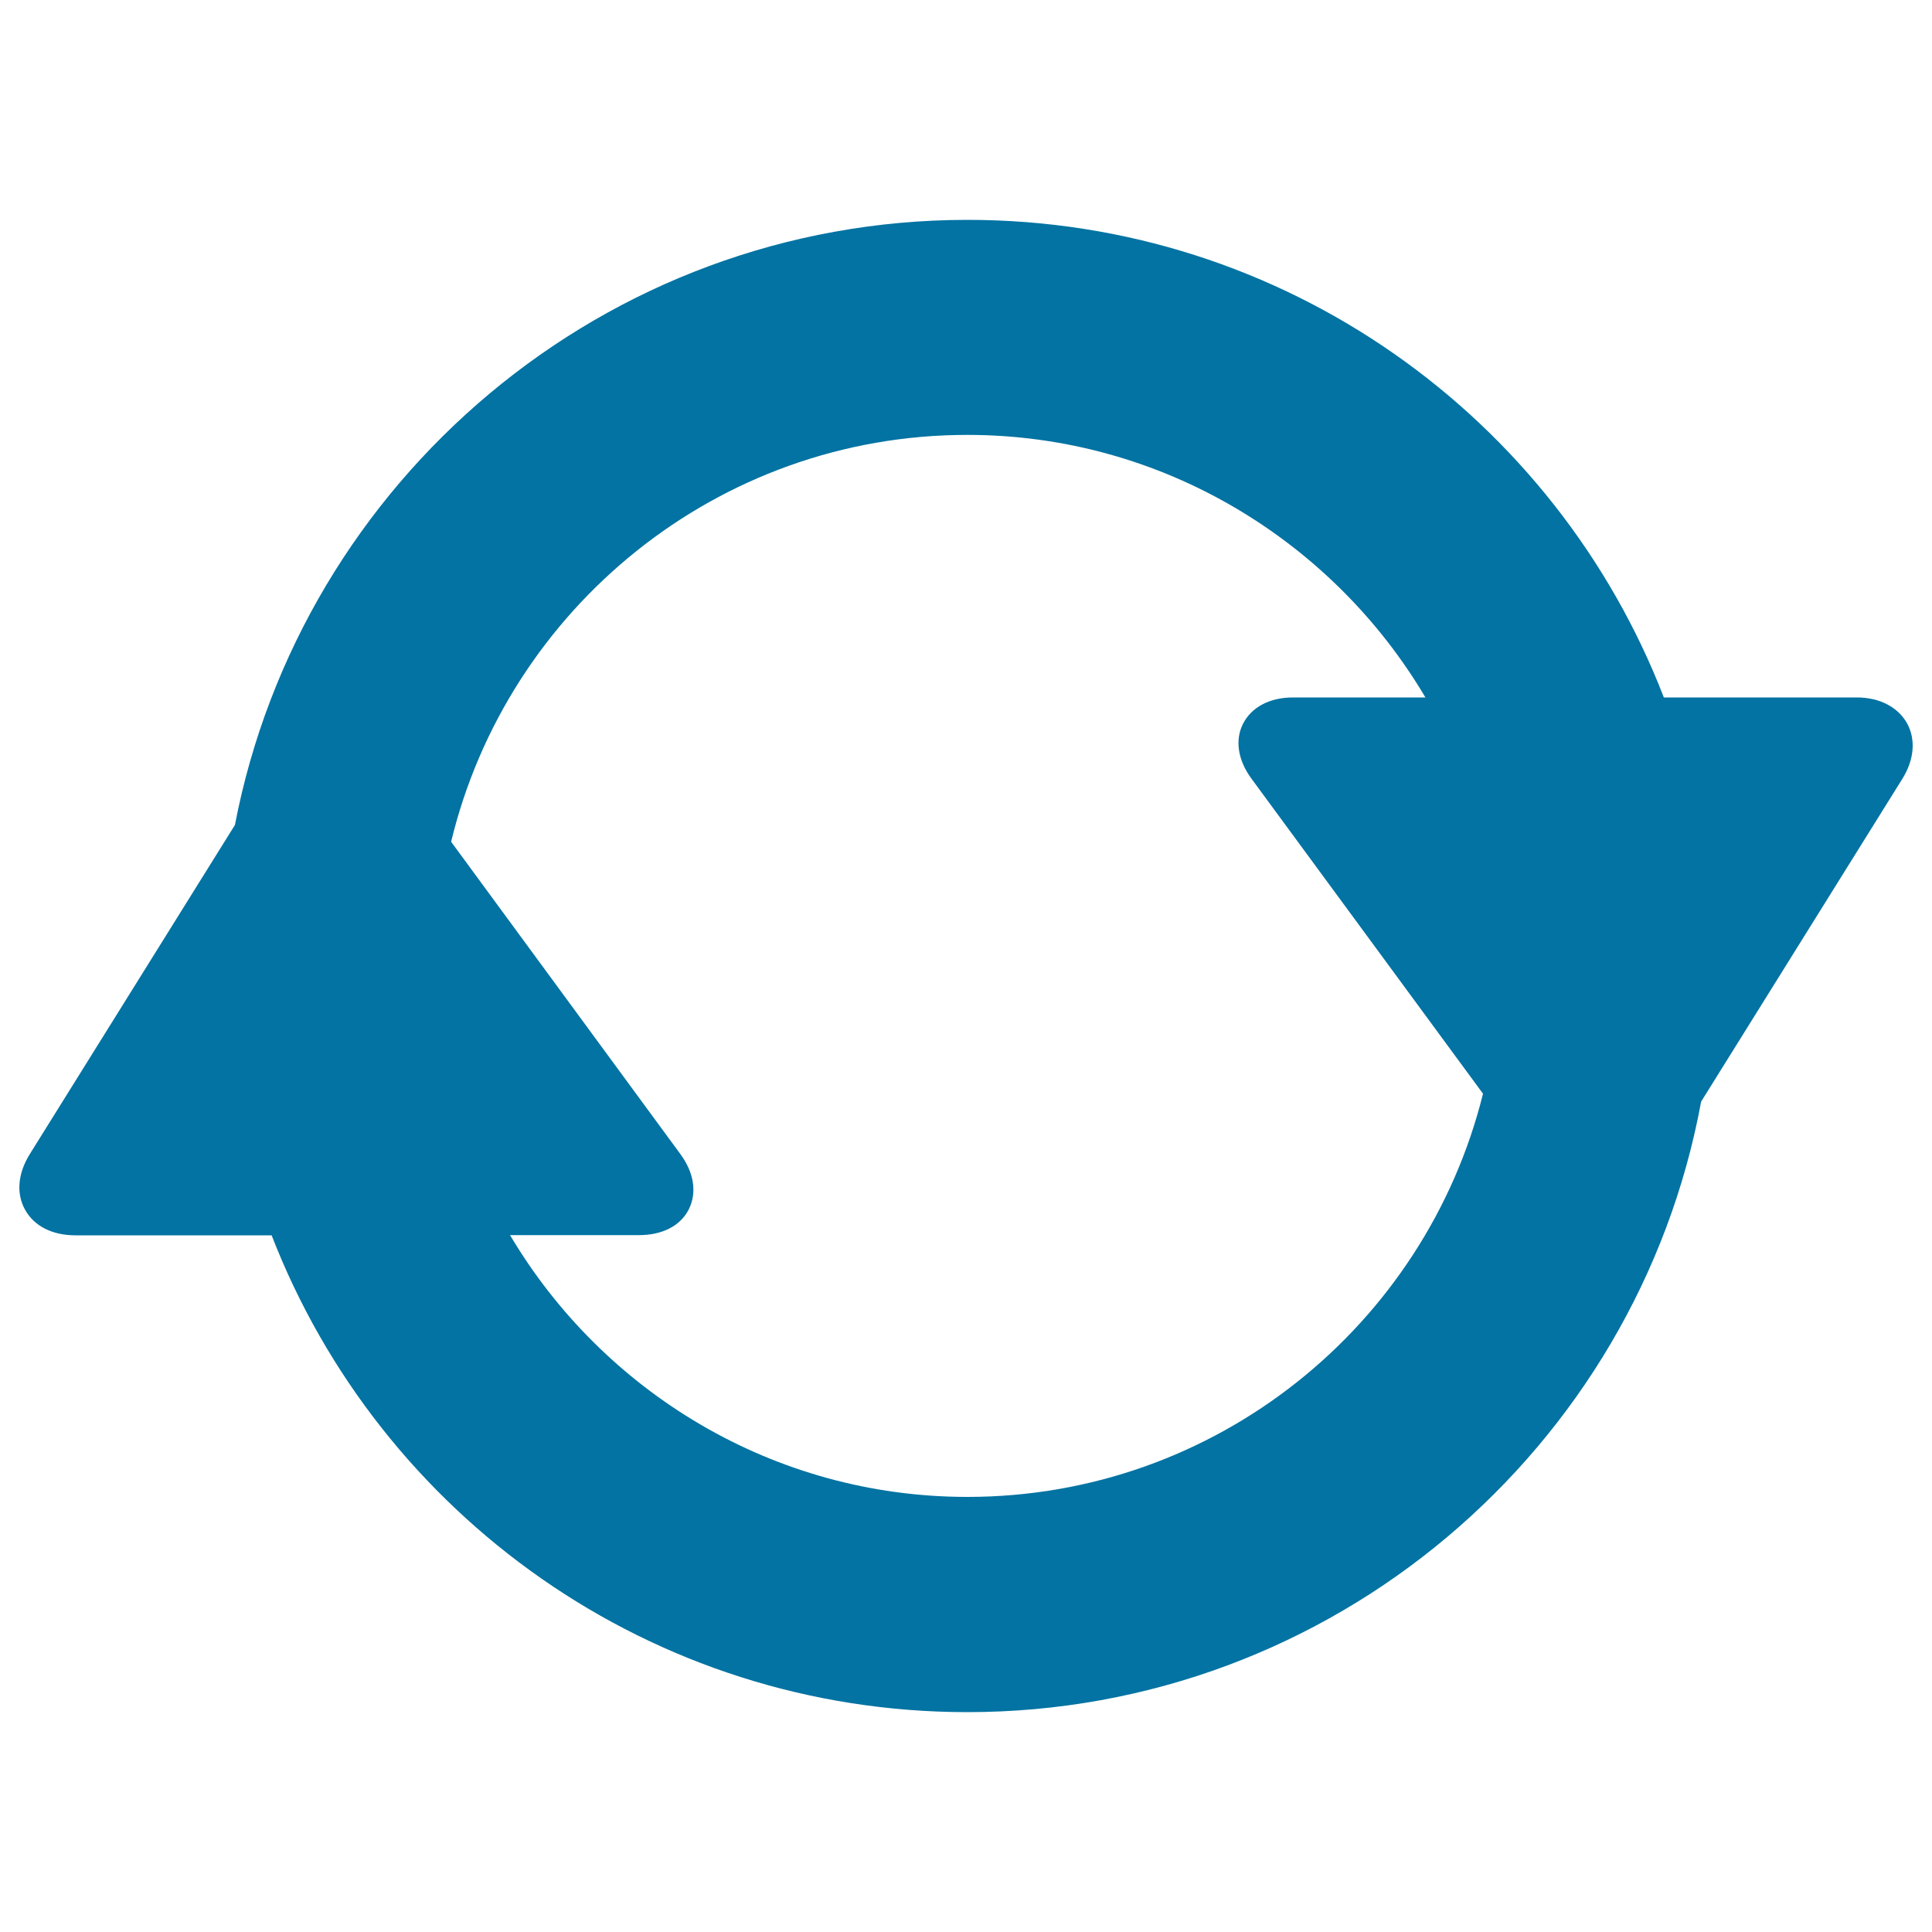
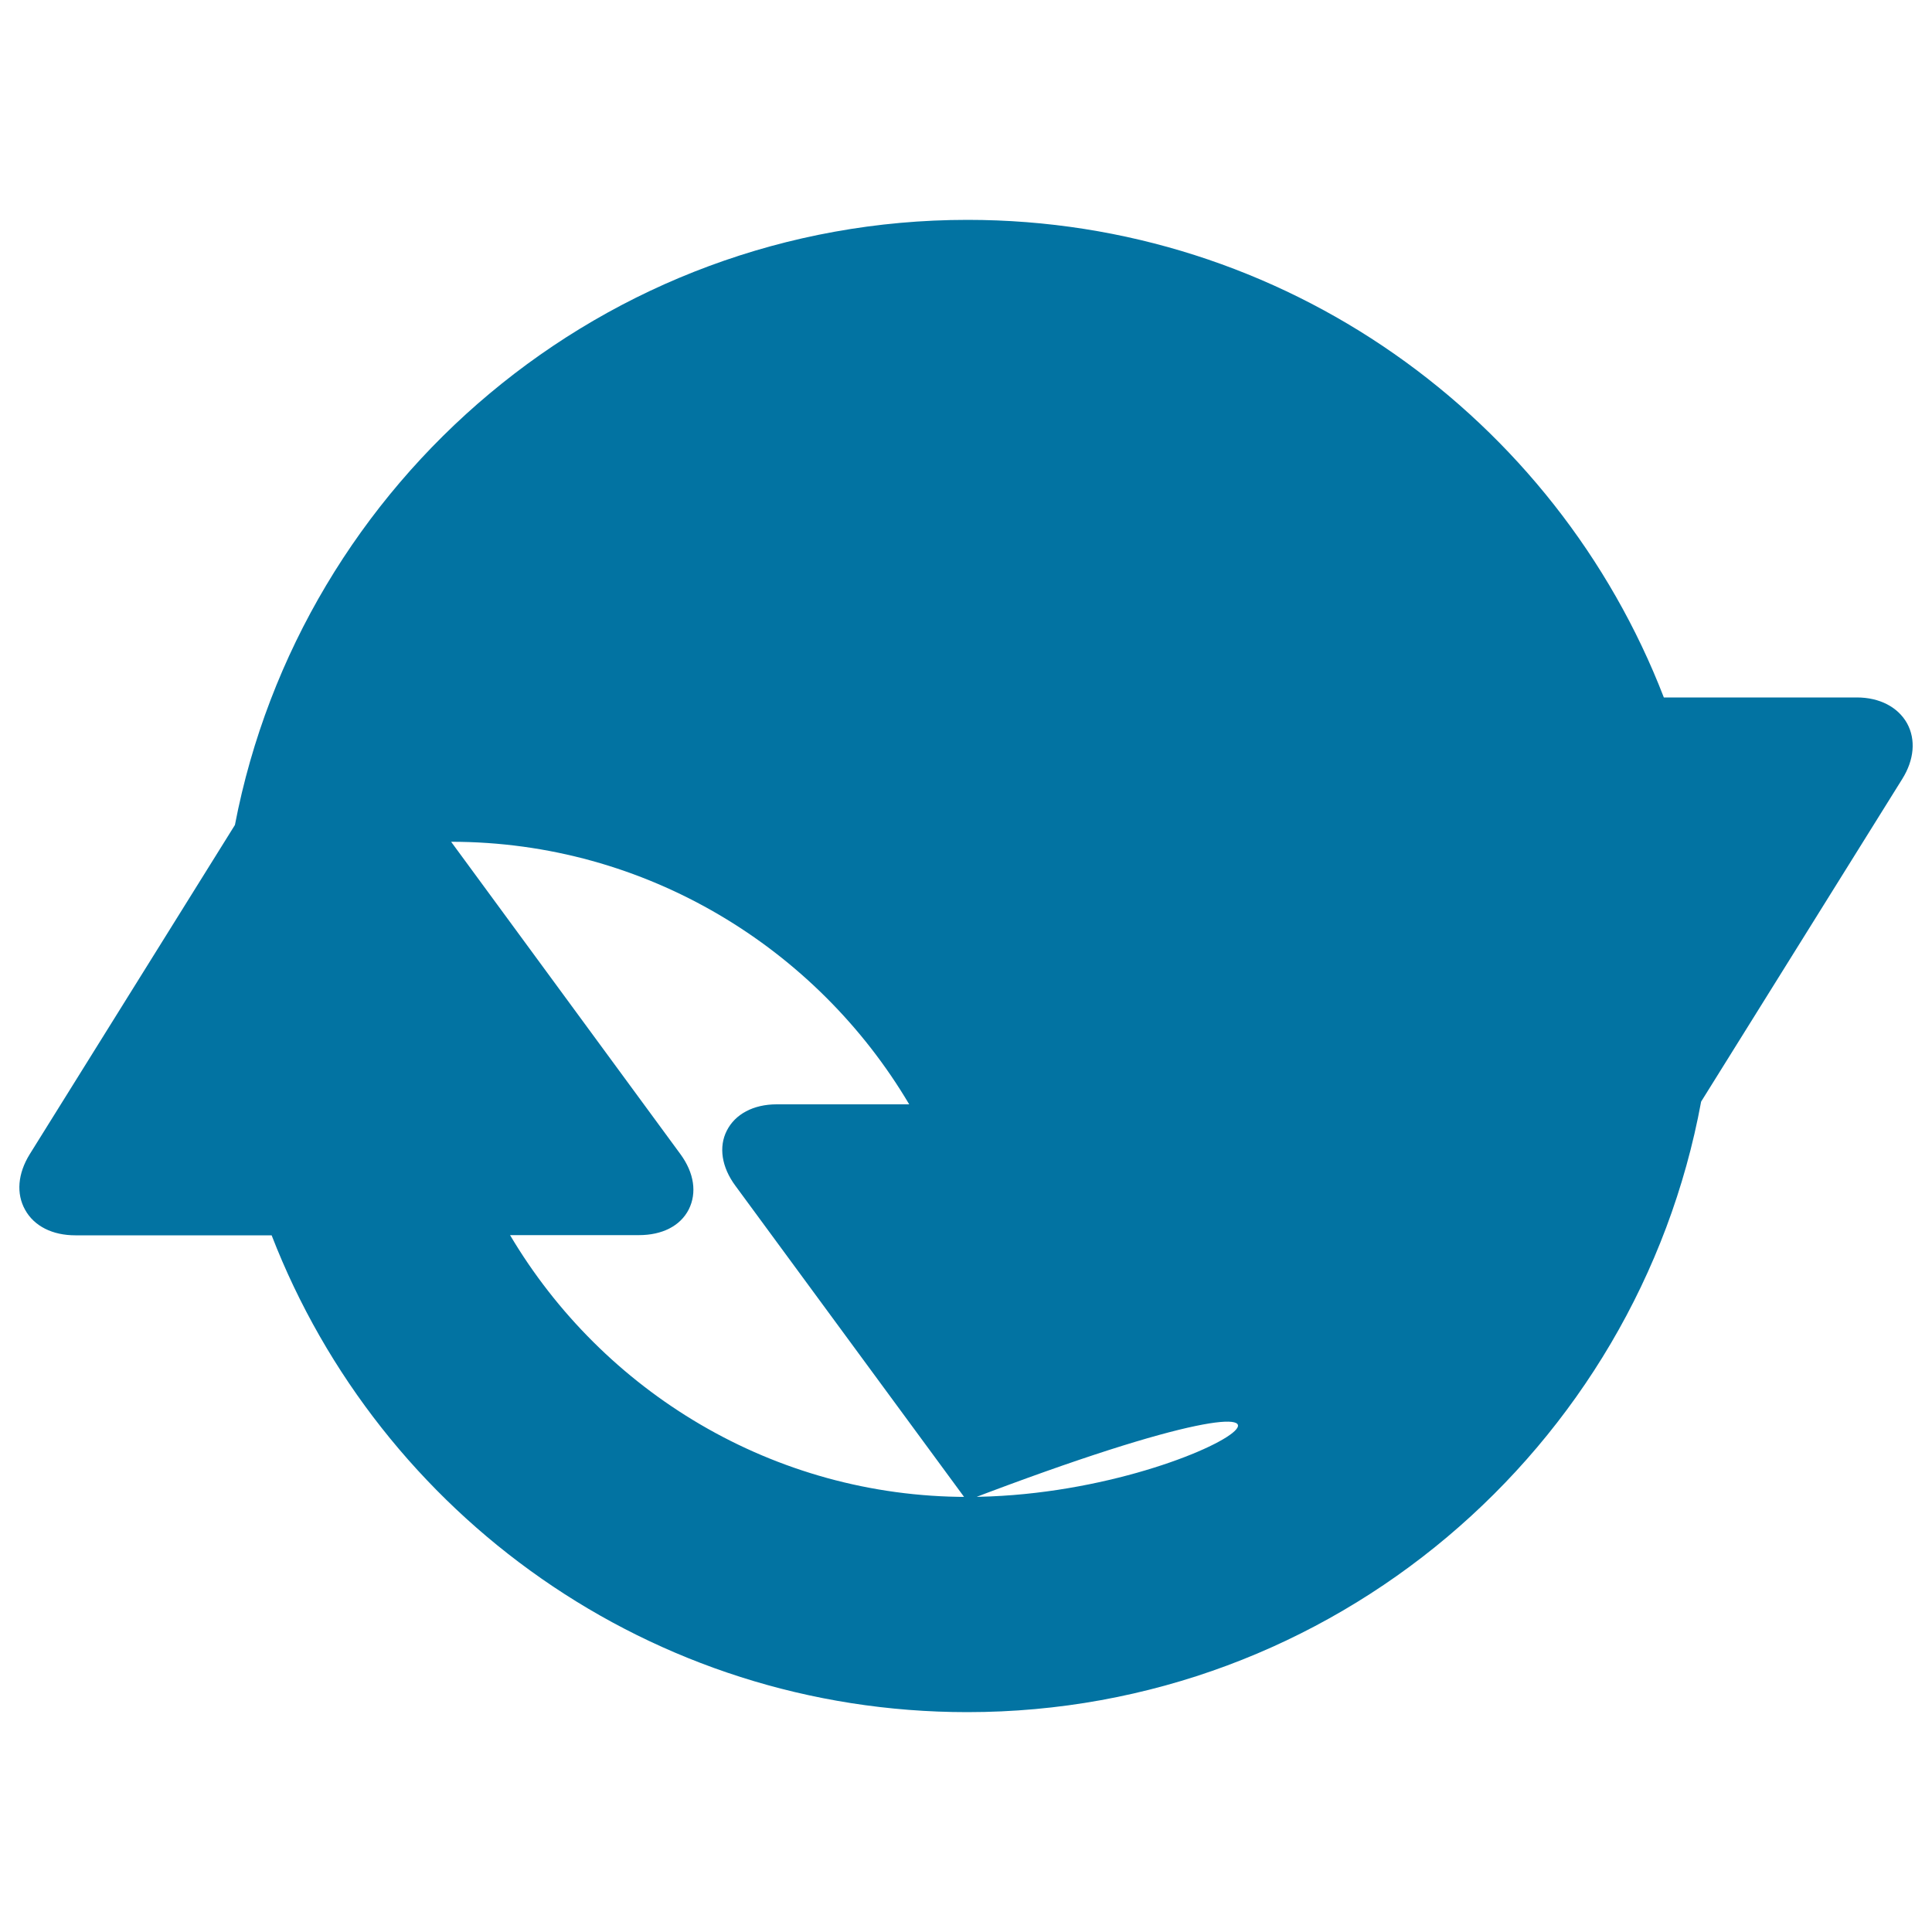
<svg xmlns="http://www.w3.org/2000/svg" viewBox="0 0 1000 1000" style="fill:#0273a2">
  <title>Refreshing SVG icon</title>
-   <path d="M987.1,374.4c-4.7-8.4-14.2-13.4-26-13.4h-99.9c-55.9-144.8-196.3-247.2-360.4-247.2c-188,0-345,135.1-379.2,313.2L15.4,597.4c-6.2,10-7.1,20.4-2.4,28.8c4.7,8.5,14.2,13.2,26,13.2h101.6C196.7,784.2,337,886.2,500.7,886.2c189,0,346.7-136.4,379.8-316l104.1-167C990.8,393.3,991.7,382.8,987.1,374.4z M500.7,774.8c-100.6,0-188.8-54.7-236.7-135.5h66.7c12,0,21.4-4.7,25.8-13.3c4.3-8.6,2.8-18.9-4.3-28.6L233.5,435.7c29.1-120.6,137.8-210.6,267.2-210.6c100.9,0,189.3,55.1,237.1,135.9h-68.6c-12.1,0-21.5,5.1-25.8,13.6c-4.3,8.4-2.7,18.9,4.4,28.5l119.8,163C737.9,685.9,629.5,774.8,500.7,774.8z" />
+   <path d="M987.1,374.4c-4.7-8.4-14.2-13.4-26-13.4h-99.9c-55.9-144.8-196.3-247.2-360.4-247.2c-188,0-345,135.1-379.2,313.2L15.4,597.4c-6.2,10-7.1,20.4-2.4,28.8c4.7,8.5,14.2,13.2,26,13.2h101.6C196.7,784.2,337,886.2,500.7,886.2c189,0,346.7-136.4,379.8-316l104.1-167C990.8,393.3,991.7,382.8,987.1,374.4z M500.7,774.8c-100.6,0-188.8-54.7-236.7-135.5h66.7c12,0,21.4-4.7,25.8-13.3c4.3-8.6,2.8-18.9-4.3-28.6L233.5,435.7c100.9,0,189.3,55.1,237.1,135.9h-68.6c-12.1,0-21.5,5.1-25.8,13.6c-4.3,8.4-2.7,18.9,4.4,28.5l119.8,163C737.9,685.9,629.5,774.8,500.7,774.8z" />
</svg>